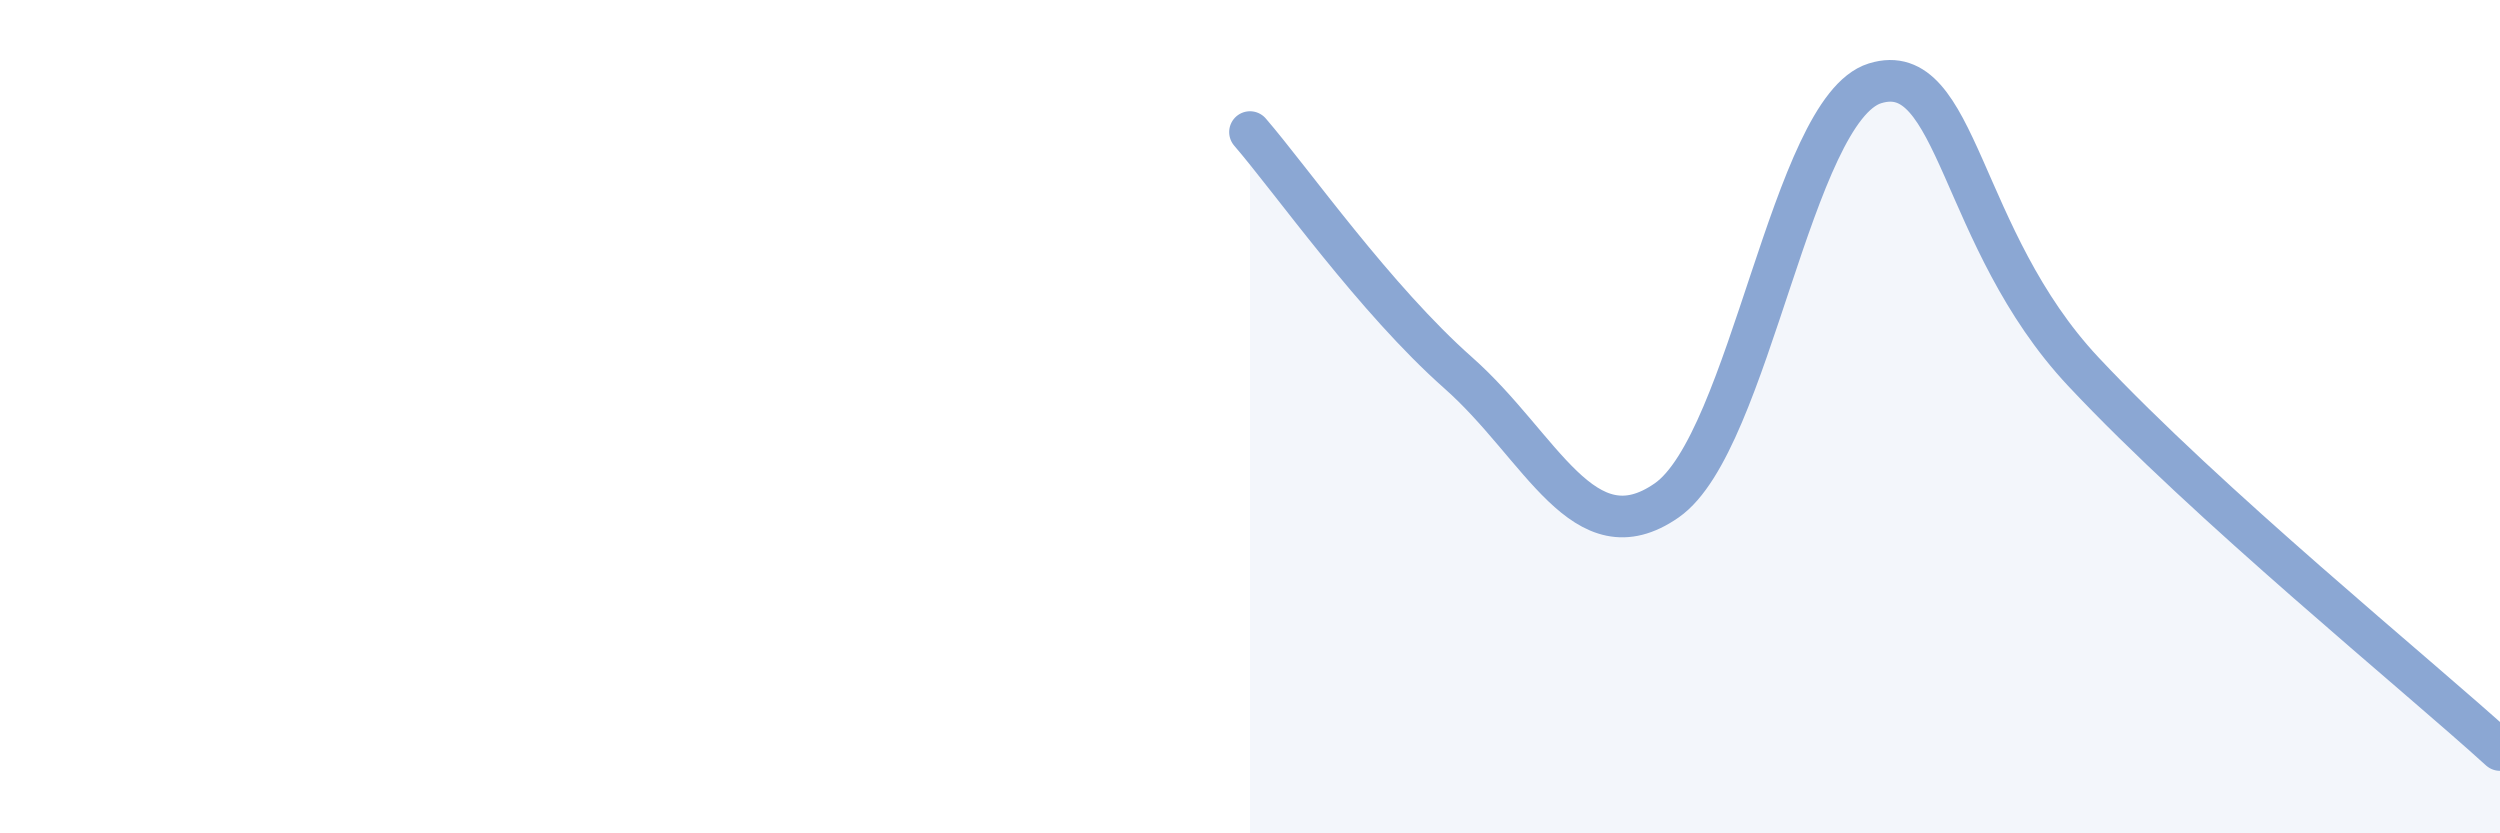
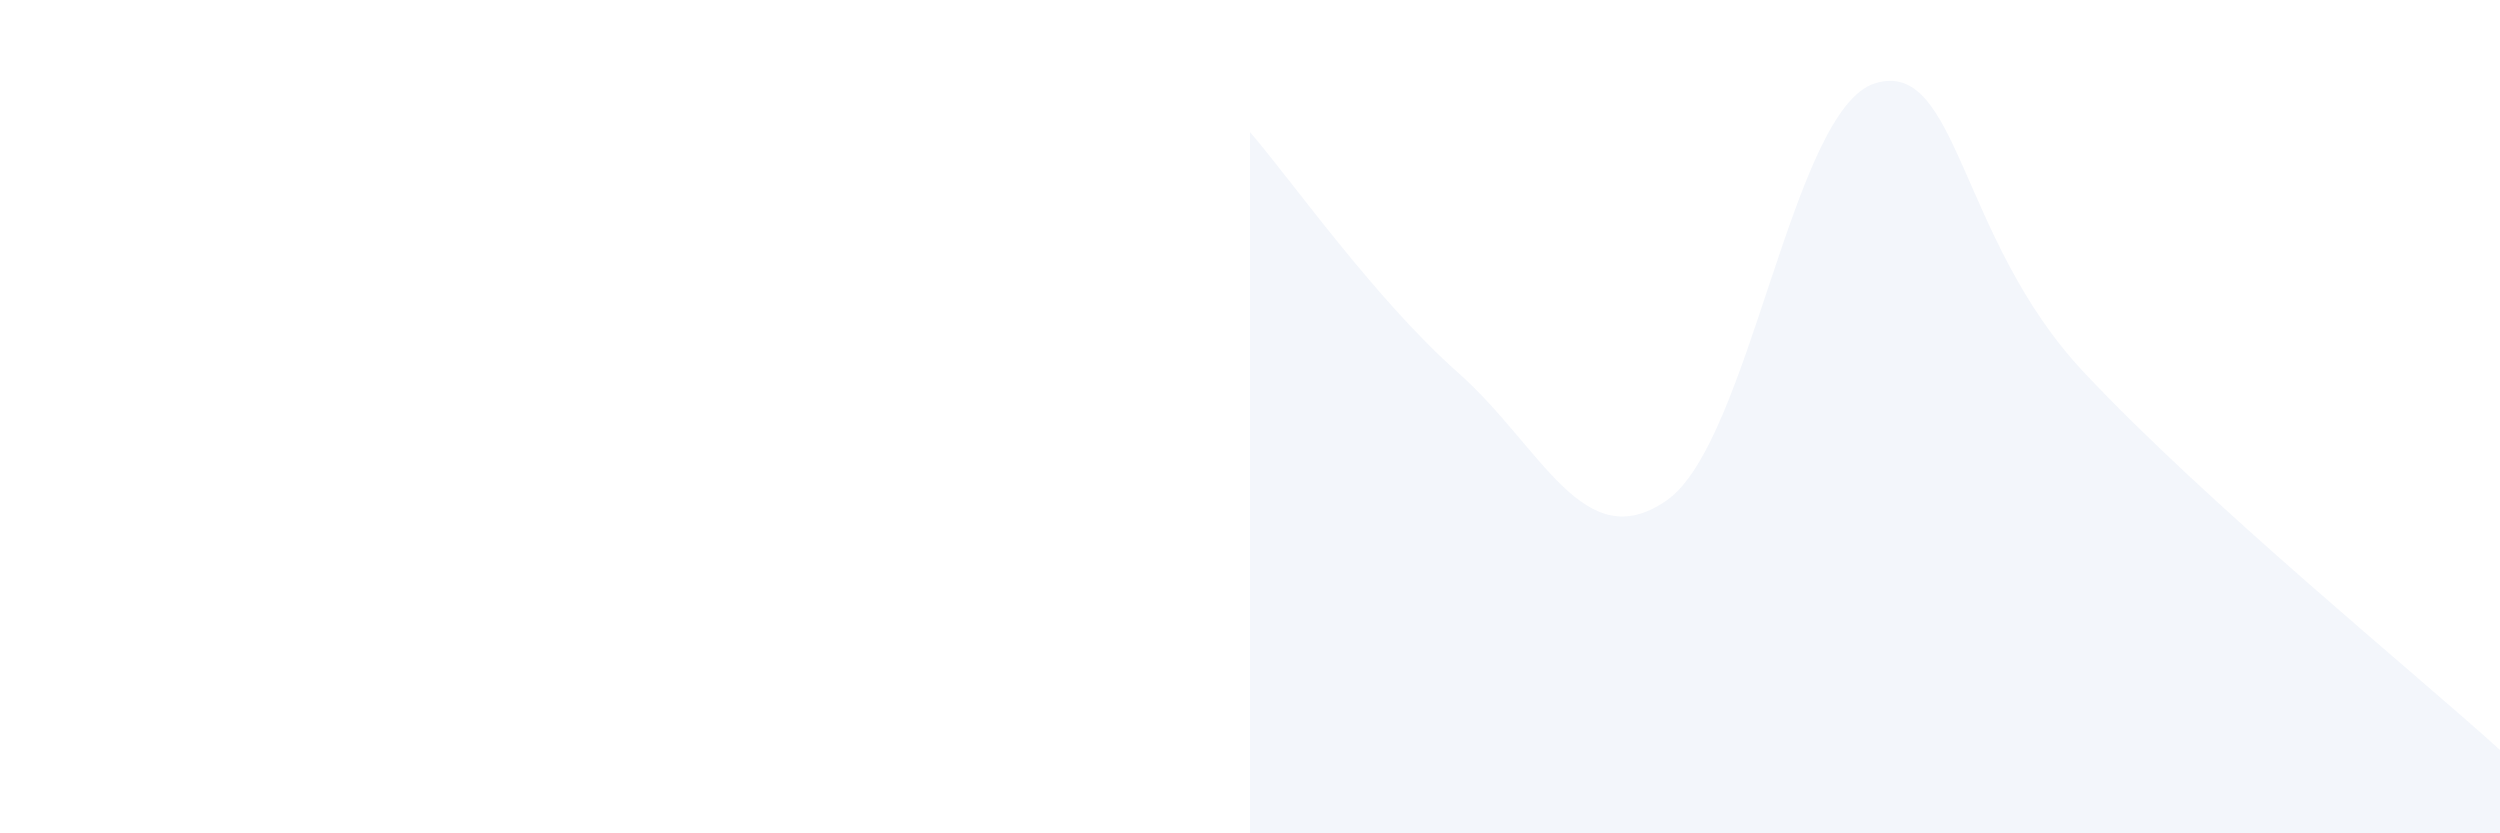
<svg xmlns="http://www.w3.org/2000/svg" width="60" height="20" viewBox="0 0 60 20">
  <path d="M 30,3.17 C 31,4.33 33,7.18 35,8.95 C 37,10.72 38,13.4 40,12.01 C 42,10.62 43,2.62 45,2 C 47,1.38 47,5.72 50,8.92 C 53,12.12 58,16.18 60,18L60 20L30 20Z" fill="#8ba7d3" opacity="0.1" stroke-linecap="round" stroke-linejoin="round" />
-   <path d="M 30,3.17 C 31,4.33 33,7.18 35,8.95 C 37,10.72 38,13.4 40,12.01 C 42,10.62 43,2.62 45,2 C 47,1.38 47,5.72 50,8.92 C 53,12.12 58,16.18 60,18" stroke="#8ba7d3" stroke-width="1" fill="none" stroke-linecap="round" stroke-linejoin="round" />
</svg>